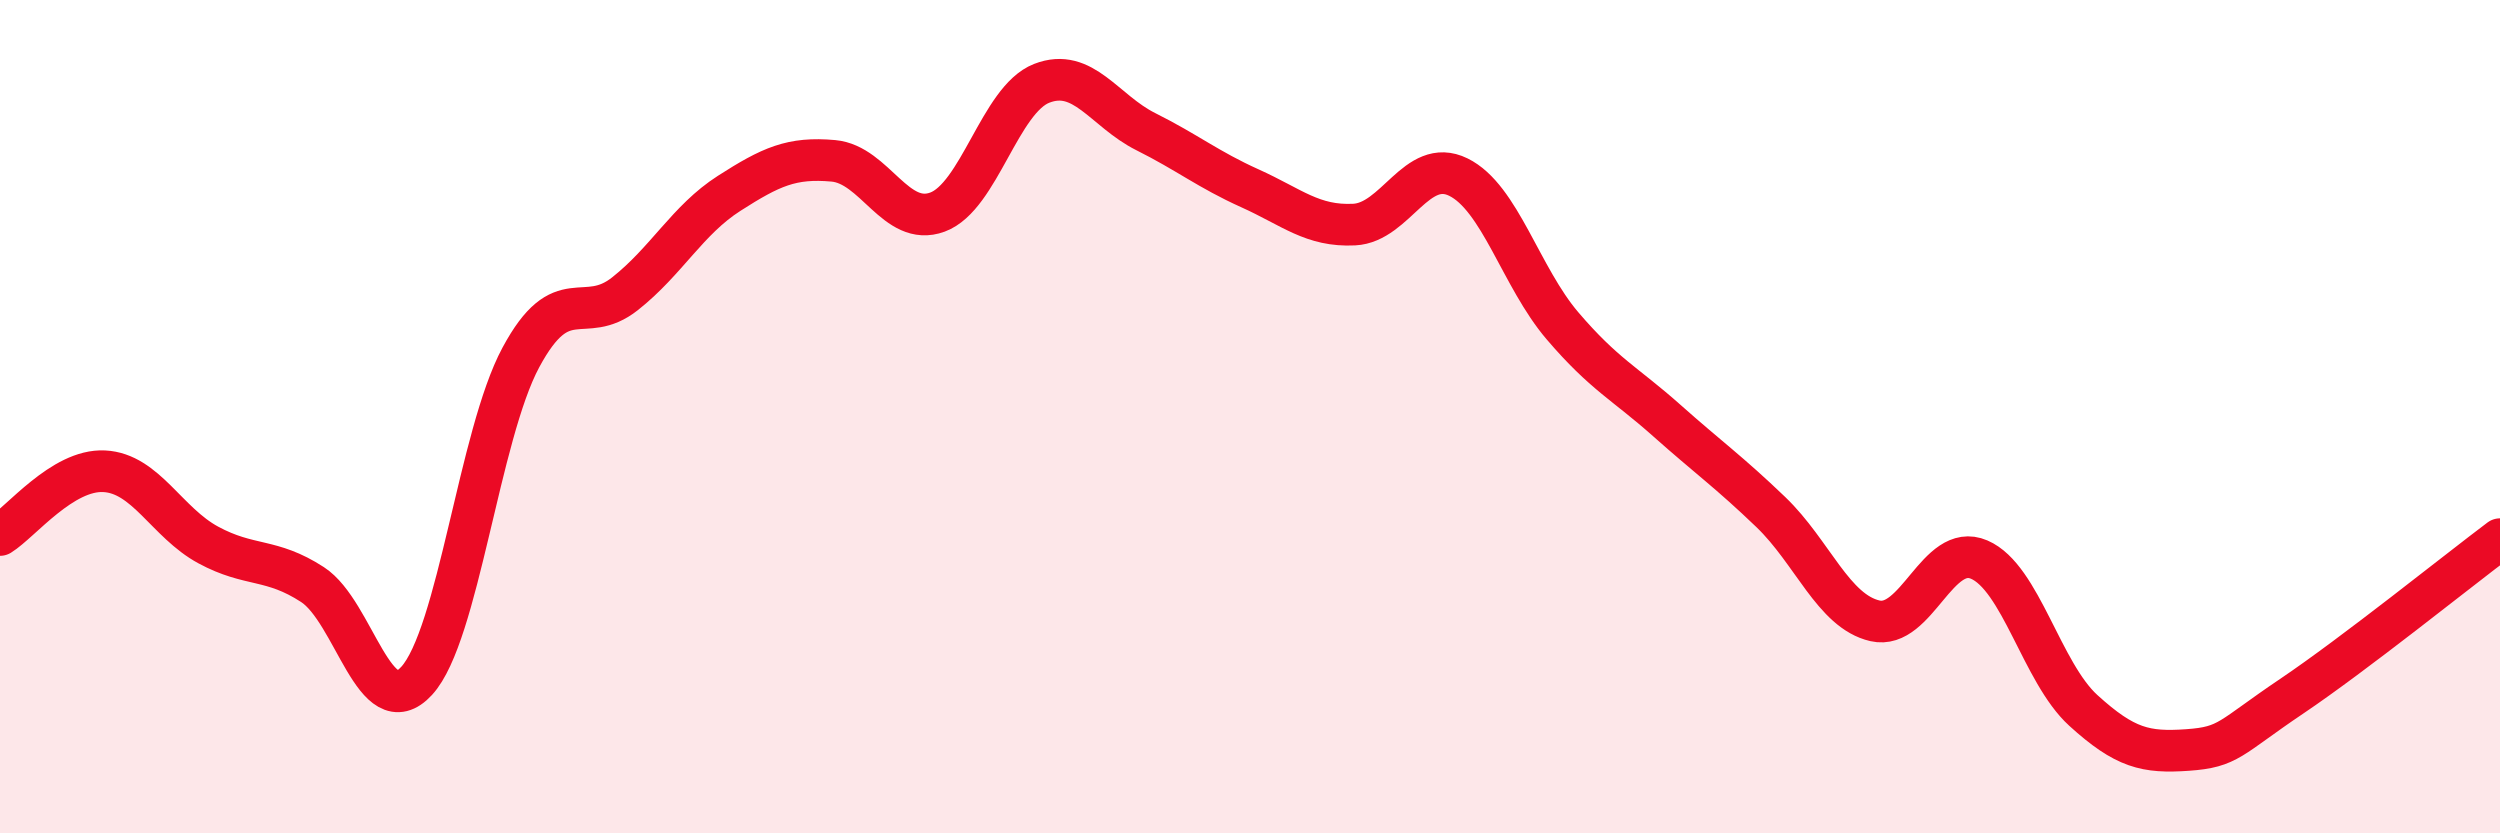
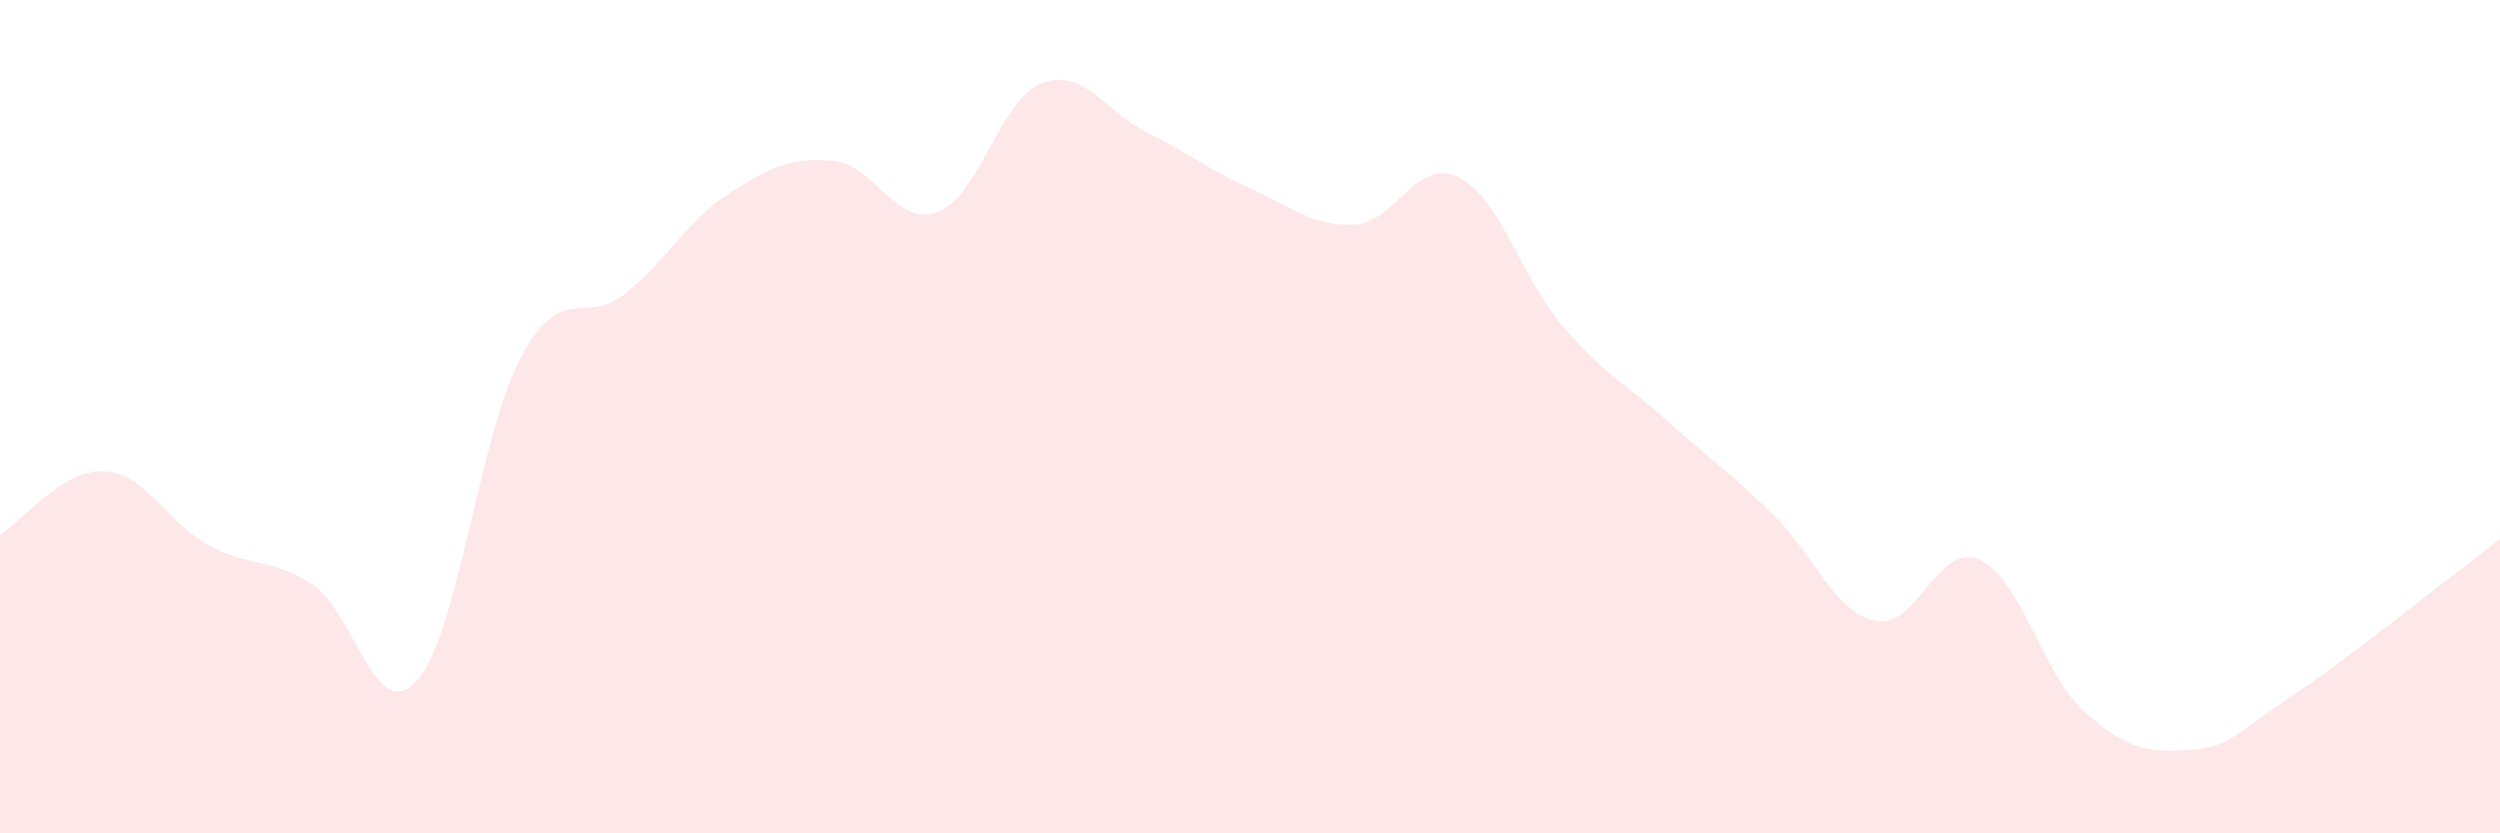
<svg xmlns="http://www.w3.org/2000/svg" width="60" height="20" viewBox="0 0 60 20">
  <path d="M 0,12.84 C 0.5,12.53 1.5,11.26 2.5,11.31 C 3.5,11.36 4,12.54 5,13.08 C 6,13.62 6.5,13.38 7.5,14.03 C 8.5,14.68 9,17.43 10,16.34 C 11,15.25 11.5,10.44 12.5,8.58 C 13.5,6.72 14,7.84 15,7.05 C 16,6.26 16.5,5.28 17.5,4.64 C 18.5,4 19,3.77 20,3.86 C 21,3.95 21.5,5.46 22.5,5.09 C 23.5,4.72 24,2.39 25,2 C 26,1.61 26.5,2.66 27.5,3.16 C 28.5,3.66 29,4.07 30,4.52 C 31,4.97 31.5,5.44 32.5,5.39 C 33.5,5.34 34,3.76 35,4.25 C 36,4.74 36.5,6.65 37.5,7.82 C 38.5,8.99 39,9.2 40,10.09 C 41,10.98 41.5,11.33 42.5,12.29 C 43.5,13.25 44,14.67 45,14.9 C 46,15.13 46.5,13 47.5,13.43 C 48.5,13.86 49,16.14 50,17.05 C 51,17.96 51.5,18.07 52.5,18 C 53.5,17.93 53.5,17.72 55,16.71 C 56.5,15.7 59,13.69 60,12.94L60 20L0 20Z" fill="#EB0A25" opacity="0.1" stroke-linecap="round" stroke-linejoin="round" />
-   <path d="M 0,12.84 C 0.5,12.53 1.5,11.26 2.5,11.31 C 3.5,11.36 4,12.54 5,13.08 C 6,13.62 6.5,13.38 7.5,14.03 C 8.5,14.68 9,17.43 10,16.34 C 11,15.25 11.5,10.44 12.5,8.58 C 13.5,6.72 14,7.84 15,7.05 C 16,6.26 16.5,5.28 17.5,4.64 C 18.5,4 19,3.77 20,3.86 C 21,3.95 21.5,5.46 22.5,5.09 C 23.5,4.72 24,2.39 25,2 C 26,1.61 26.5,2.66 27.5,3.16 C 28.5,3.66 29,4.07 30,4.52 C 31,4.97 31.5,5.44 32.5,5.39 C 33.5,5.34 34,3.76 35,4.25 C 36,4.74 36.5,6.65 37.5,7.82 C 38.5,8.99 39,9.2 40,10.09 C 41,10.98 41.5,11.33 42.5,12.29 C 43.5,13.25 44,14.67 45,14.9 C 46,15.13 46.5,13 47.5,13.43 C 48.5,13.86 49,16.14 50,17.05 C 51,17.96 51.5,18.07 52.5,18 C 53.5,17.93 53.5,17.72 55,16.71 C 56.5,15.7 59,13.69 60,12.94" stroke="#EB0A25" stroke-width="1" fill="none" stroke-linecap="round" stroke-linejoin="round" />
</svg>